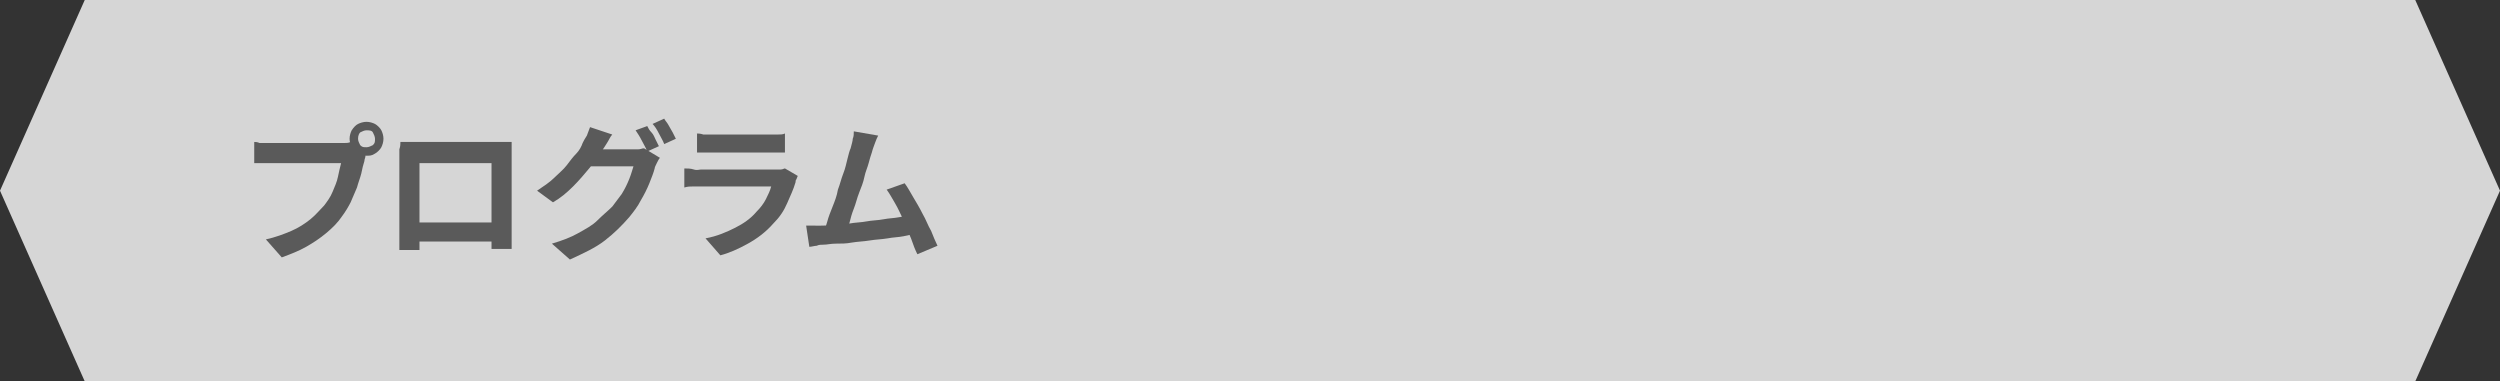
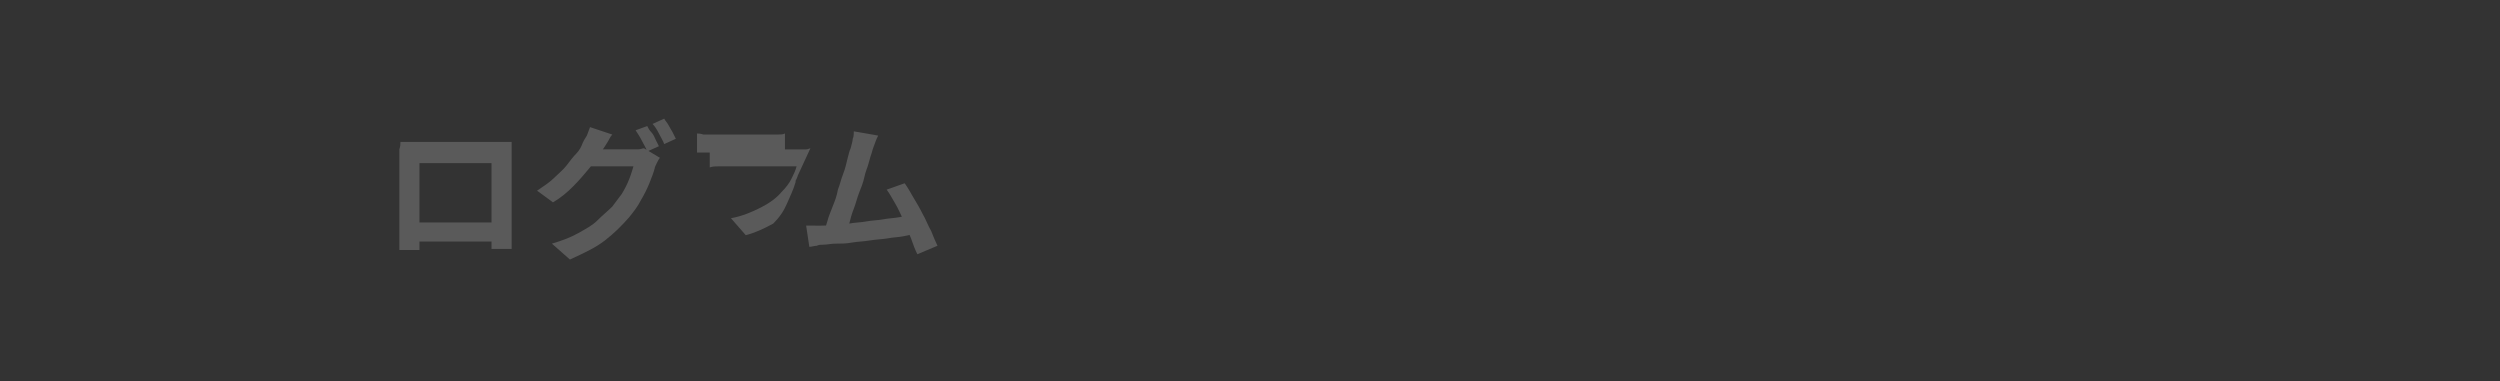
<svg xmlns="http://www.w3.org/2000/svg" version="1.1" id="レイヤー_1" x="0px" y="0px" viewBox="0 0 236 36" style="enable-background:new 0 0 236 36;" xml:space="preserve">
  <rect x="0" y="0" width="236" height="36" fill="#333333" stroke="none" />
  <style type="text/css">
	.st0{opacity:0.8;fill:#FFFFFF;}
	.st1{fill:#5A5A5A;}
</style>
-   <polygon class="st0" points="228,0 8,0 0,18 8,36 228,36 236,18 " />
  <g>
    <g>
-       <path class="st1" d="M34.7,14.2c-0.1,0.1-0.1,0.3-0.2,0.5c0,0.2-0.1,0.3-0.1,0.5c-0.1,0.3-0.2,0.7-0.3,1.2    c-0.1,0.4-0.3,0.9-0.4,1.3c-0.2,0.5-0.4,0.9-0.6,1.4c-0.2,0.4-0.5,0.9-0.8,1.3c-0.4,0.6-0.9,1.1-1.5,1.6s-1.2,0.9-1.9,1.3    c-0.7,0.4-1.5,0.7-2.3,1l-1.5-1.7c0.9-0.2,1.7-0.5,2.4-0.8c0.7-0.3,1.3-0.7,1.8-1.1c0.5-0.4,0.9-0.9,1.3-1.3    c0.3-0.4,0.6-0.8,0.8-1.3c0.2-0.5,0.4-0.9,0.5-1.4c0.1-0.5,0.2-0.9,0.3-1.3c-0.1,0-0.4,0-0.7,0c-0.3,0-0.7,0-1.1,0s-0.9,0-1.4,0    s-0.9,0-1.4,0c-0.4,0-0.8,0-1.2,0s-0.6,0-0.8,0c-0.3,0-0.6,0-0.9,0c-0.3,0-0.5,0-0.7,0v-2c0.1,0,0.3,0,0.5,0.1c0.2,0,0.4,0,0.6,0    s0.4,0,0.5,0c0.1,0,0.4,0,0.6,0s0.6,0,1,0c0.4,0,0.7,0,1.1,0c0.4,0,0.8,0,1.2,0c0.4,0,0.8,0,1.1,0s0.6,0,0.9,0c0.3,0,0.4,0,0.5,0    c0.1,0,0.3,0,0.5,0s0.4,0,0.6-0.1L34.7,14.2z M33,13.1c0-0.3,0.1-0.6,0.2-0.8c0.2-0.3,0.4-0.5,0.6-0.6s0.5-0.2,0.8-0.2    c0.3,0,0.6,0.1,0.8,0.2s0.5,0.4,0.6,0.6s0.2,0.5,0.2,0.8c0,0.3-0.1,0.6-0.2,0.8s-0.4,0.5-0.6,0.6c-0.3,0.2-0.5,0.2-0.8,0.2    c-0.3,0-0.6-0.1-0.8-0.2c-0.3-0.2-0.5-0.4-0.6-0.6C33.1,13.6,33,13.4,33,13.1z M33.8,13.1c0,0.2,0.1,0.4,0.2,0.6    c0.2,0.2,0.3,0.2,0.6,0.2c0.2,0,0.4-0.1,0.6-0.2c0.2-0.2,0.2-0.3,0.2-0.6c0-0.2-0.1-0.4-0.2-0.6s-0.4-0.2-0.6-0.2    c-0.2,0-0.4,0.1-0.6,0.2C33.9,12.6,33.8,12.8,33.8,13.1z" />
      <path class="st1" d="M37.8,13.4c0.3,0,0.6,0,0.8,0c0.3,0,0.5,0,0.7,0c0.1,0,0.4,0,0.7,0s0.7,0,1.1,0s0.9,0,1.3,0c0.5,0,1,0,1.4,0    c0.5,0,0.9,0,1.4,0s0.8,0,1.1,0c0.3,0,0.5,0,0.7,0c0.2,0,0.4,0,0.6,0c0.2,0,0.5,0,0.7,0c0,0.2,0,0.4,0,0.7c0,0.2,0,0.5,0,0.7    c0,0.1,0,0.3,0,0.6s0,0.6,0,1s0,0.8,0,1.2s0,0.9,0,1.3c0,0.4,0,0.8,0,1.2s0,0.7,0,1c0,0.3,0,0.5,0,0.6c0,0.1,0,0.3,0,0.5    c0,0.2,0,0.4,0,0.6c0,0.2,0,0.4,0,0.5c0,0.2,0,0.2,0,0.2h-1.9c0,0,0-0.1,0-0.3c0-0.2,0-0.5,0-0.7c0-0.3,0-0.6,0-0.8    c0-0.1,0-0.3,0-0.6s0-0.6,0-1c0-0.4,0-0.8,0-1.2c0-0.4,0-0.9,0-1.3s0-0.8,0-1.1s0-0.7,0-1.1h-6.8c0,0.4,0,0.8,0,1.1    c0,0.3,0,0.7,0,1.1c0,0.4,0,0.9,0,1.3s0,0.8,0,1.2c0,0.4,0,0.7,0,1s0,0.5,0,0.6c0,0.2,0,0.4,0,0.6s0,0.4,0,0.6c0,0.2,0,0.4,0,0.5    c0,0.1,0,0.2,0,0.2h-1.9c0,0,0-0.1,0-0.2c0-0.1,0-0.3,0-0.5c0-0.2,0-0.4,0-0.6c0-0.2,0-0.4,0-0.6c0-0.1,0-0.3,0-0.6s0-0.6,0-1    c0-0.4,0-0.8,0-1.2s0-0.9,0-1.3s0-0.8,0-1.2s0-0.7,0-1c0-0.3,0-0.5,0-0.6c0-0.2,0-0.4,0-0.7C37.8,13.8,37.8,13.6,37.8,13.4z     M47.2,21v1.8h-8.4V21H47.2z" />
      <path class="st1" d="M57.8,12.7c-0.2,0.2-0.3,0.5-0.5,0.8c-0.2,0.3-0.3,0.5-0.4,0.6c-0.3,0.6-0.7,1.1-1.2,1.7    c-0.5,0.6-1,1.2-1.6,1.8c-0.6,0.6-1.2,1.1-1.9,1.5L50.7,18c0.6-0.4,1.2-0.8,1.6-1.2s0.9-0.8,1.2-1.2c0.3-0.4,0.6-0.8,0.9-1.1    s0.5-0.7,0.6-1c0.1-0.2,0.2-0.4,0.4-0.7c0.1-0.3,0.2-0.5,0.3-0.8L57.8,12.7z M62.3,14.9c-0.1,0.1-0.2,0.3-0.3,0.5    s-0.2,0.4-0.2,0.5c-0.1,0.4-0.3,0.9-0.5,1.4c-0.2,0.5-0.5,1.1-0.8,1.6c-0.3,0.6-0.7,1.1-1.1,1.6c-0.7,0.8-1.4,1.5-2.3,2.2    s-2,1.2-3.3,1.8l-1.7-1.5c1-0.3,1.8-0.6,2.5-1c0.7-0.4,1.3-0.7,1.8-1.2s1-0.9,1.4-1.3c0.3-0.4,0.6-0.8,0.9-1.2    c0.3-0.5,0.5-0.9,0.7-1.4c0.2-0.5,0.3-0.9,0.4-1.2H55l0.6-1.6c0.1,0,0.3,0,0.6,0c0.3,0,0.6,0,0.9,0c0.3,0,0.7,0,1,0s0.6,0,0.9,0    s0.4,0,0.5,0c0.2,0,0.4,0,0.7,0s0.4-0.1,0.6-0.1L62.3,14.9z M61.1,11.9c0.1,0.2,0.2,0.4,0.4,0.6s0.3,0.5,0.4,0.7    c0.1,0.2,0.2,0.4,0.3,0.6l-1.1,0.5c-0.1-0.3-0.3-0.6-0.5-1s-0.4-0.7-0.6-1L61.1,11.9z M62.7,11.2c0.1,0.2,0.3,0.4,0.4,0.6    c0.1,0.2,0.3,0.5,0.4,0.7c0.1,0.2,0.2,0.4,0.3,0.6l-1.1,0.5c-0.1-0.3-0.3-0.6-0.5-1c-0.2-0.4-0.4-0.7-0.6-0.9L62.7,11.2z" />
-       <path class="st1" d="M75.3,16.6c0,0.1-0.1,0.2-0.1,0.3c-0.1,0.1-0.1,0.2-0.1,0.3c-0.2,0.7-0.5,1.3-0.8,2c-0.3,0.7-0.7,1.3-1.3,1.9    c-0.7,0.8-1.5,1.4-2.4,1.9c-0.9,0.5-1.8,0.9-2.6,1.1l-1.4-1.6c1.1-0.2,2-0.6,2.8-1c0.8-0.4,1.5-0.9,2-1.5c0.4-0.4,0.7-0.8,0.9-1.2    c0.2-0.4,0.4-0.8,0.5-1.2c-0.1,0-0.3,0-0.5,0s-0.6,0-0.9,0c-0.4,0-0.7,0-1.1,0c-0.4,0-0.8,0-1.2,0c-0.4,0-0.8,0-1.2,0    c-0.4,0-0.7,0-1,0s-0.5,0-0.7,0c-0.2,0-0.4,0-0.7,0c-0.3,0-0.6,0-0.9,0.1v-1.8c0.3,0,0.6,0,0.9,0.1s0.5,0,0.7,0c0.1,0,0.4,0,0.6,0    c0.3,0,0.6,0,1,0c0.4,0,0.8,0,1.2,0s0.8,0,1.3,0c0.4,0,0.8,0,1.2,0c0.4,0,0.7,0,1,0c0.3,0,0.5,0,0.6,0c0.2,0,0.4,0,0.6,0    c0.2,0,0.3-0.1,0.4-0.1L75.3,16.6z M65.7,12.6c0.2,0,0.4,0,0.7,0.1c0.3,0,0.5,0,0.8,0c0.2,0,0.5,0,0.8,0s0.8,0,1.2,0s0.9,0,1.4,0    c0.4,0,0.8,0,1.2,0c0.4,0,0.6,0,0.8,0c0.2,0,0.5,0,0.8,0c0.3,0,0.5,0,0.7-0.1v1.8c-0.2,0-0.4,0-0.7,0c-0.3,0-0.6,0-0.8,0    c-0.1,0-0.4,0-0.8,0s-0.8,0-1.2,0s-0.9,0-1.4,0c-0.5,0-0.9,0-1.2,0c-0.4,0-0.6,0-0.8,0c-0.2,0-0.5,0-0.7,0c-0.3,0-0.5,0-0.7,0    V12.6z" />
+       <path class="st1" d="M75.3,16.6c0,0.1-0.1,0.2-0.1,0.3c-0.1,0.1-0.1,0.2-0.1,0.3c-0.2,0.7-0.5,1.3-0.8,2c-0.3,0.7-0.7,1.3-1.3,1.9    c-0.9,0.5-1.8,0.9-2.6,1.1l-1.4-1.6c1.1-0.2,2-0.6,2.8-1c0.8-0.4,1.5-0.9,2-1.5c0.4-0.4,0.7-0.8,0.9-1.2    c0.2-0.4,0.4-0.8,0.5-1.2c-0.1,0-0.3,0-0.5,0s-0.6,0-0.9,0c-0.4,0-0.7,0-1.1,0c-0.4,0-0.8,0-1.2,0c-0.4,0-0.8,0-1.2,0    c-0.4,0-0.7,0-1,0s-0.5,0-0.7,0c-0.2,0-0.4,0-0.7,0c-0.3,0-0.6,0-0.9,0.1v-1.8c0.3,0,0.6,0,0.9,0.1s0.5,0,0.7,0c0.1,0,0.4,0,0.6,0    c0.3,0,0.6,0,1,0c0.4,0,0.8,0,1.2,0s0.8,0,1.3,0c0.4,0,0.8,0,1.2,0c0.4,0,0.7,0,1,0c0.3,0,0.5,0,0.6,0c0.2,0,0.4,0,0.6,0    c0.2,0,0.3-0.1,0.4-0.1L75.3,16.6z M65.7,12.6c0.2,0,0.4,0,0.7,0.1c0.3,0,0.5,0,0.8,0c0.2,0,0.5,0,0.8,0s0.8,0,1.2,0s0.9,0,1.4,0    c0.4,0,0.8,0,1.2,0c0.4,0,0.6,0,0.8,0c0.2,0,0.5,0,0.8,0c0.3,0,0.5,0,0.7-0.1v1.8c-0.2,0-0.4,0-0.7,0c-0.3,0-0.6,0-0.8,0    c-0.1,0-0.4,0-0.8,0s-0.8,0-1.2,0s-0.9,0-1.4,0c-0.5,0-0.9,0-1.2,0c-0.4,0-0.6,0-0.8,0c-0.2,0-0.5,0-0.7,0c-0.3,0-0.5,0-0.7,0    V12.6z" />
      <path class="st1" d="M77.5,21.3c0.3,0,0.7,0,1.2-0.1c0.5,0,0.9-0.1,1.5-0.1c0.5-0.1,1.1-0.1,1.6-0.2c0.5-0.1,1.1-0.1,1.6-0.2    c0.5-0.1,1-0.1,1.5-0.2c0.5-0.1,0.8-0.1,1.2-0.2l0.4,1.8c-0.3,0-0.8,0.1-1.2,0.2c-0.5,0.1-1,0.1-1.5,0.2c-0.6,0.1-1.1,0.1-1.7,0.2    s-1.1,0.1-1.7,0.2c-0.5,0.1-1,0.1-1.5,0.1c-0.5,0-0.8,0.1-1.2,0.1c-0.2,0-0.4,0-0.6,0.1c-0.2,0-0.5,0.1-0.7,0.1l-0.3-2    c0.2,0,0.5,0,0.8,0S77.3,21.3,77.5,21.3z M82.9,12.8c-0.1,0.2-0.2,0.4-0.3,0.7c-0.1,0.3-0.2,0.5-0.3,0.9c-0.1,0.3-0.2,0.6-0.3,1    c-0.1,0.4-0.3,0.8-0.4,1.3s-0.3,1-0.5,1.5c-0.2,0.5-0.3,1-0.5,1.5c-0.2,0.5-0.3,0.9-0.4,1.3c-0.1,0.4-0.3,0.7-0.4,0.9l-2.1,0.1    c0.1-0.3,0.3-0.7,0.4-1.1s0.3-0.9,0.5-1.4c0.2-0.5,0.4-1,0.5-1.6c0.2-0.5,0.3-1,0.5-1.5c0.2-0.5,0.3-1,0.4-1.4    c0.1-0.4,0.2-0.8,0.3-1c0.1-0.4,0.2-0.7,0.2-0.9c0.1-0.2,0.1-0.5,0.1-0.7L82.9,12.8z M85.4,17.3c0.3,0.4,0.5,0.8,0.8,1.3    c0.3,0.5,0.6,1,0.9,1.6c0.3,0.5,0.5,1.1,0.8,1.6c0.2,0.5,0.4,1,0.6,1.4L86.6,24c-0.2-0.4-0.4-0.9-0.6-1.5    c-0.2-0.5-0.5-1.1-0.7-1.7c-0.3-0.6-0.5-1.1-0.8-1.6c-0.3-0.5-0.5-0.9-0.8-1.3L85.4,17.3z" />
    </g>
  </g>
  <g>
</g>
  <g>
</g>
  <g>
</g>
  <g>
</g>
  <g>
</g>
  <g>
</g>
  <g>
</g>
  <g>
</g>
  <g>
</g>
  <g>
</g>
  <g>
</g>
  <g>
</g>
  <g>
</g>
  <g>
</g>
  <g>
</g>
</svg>